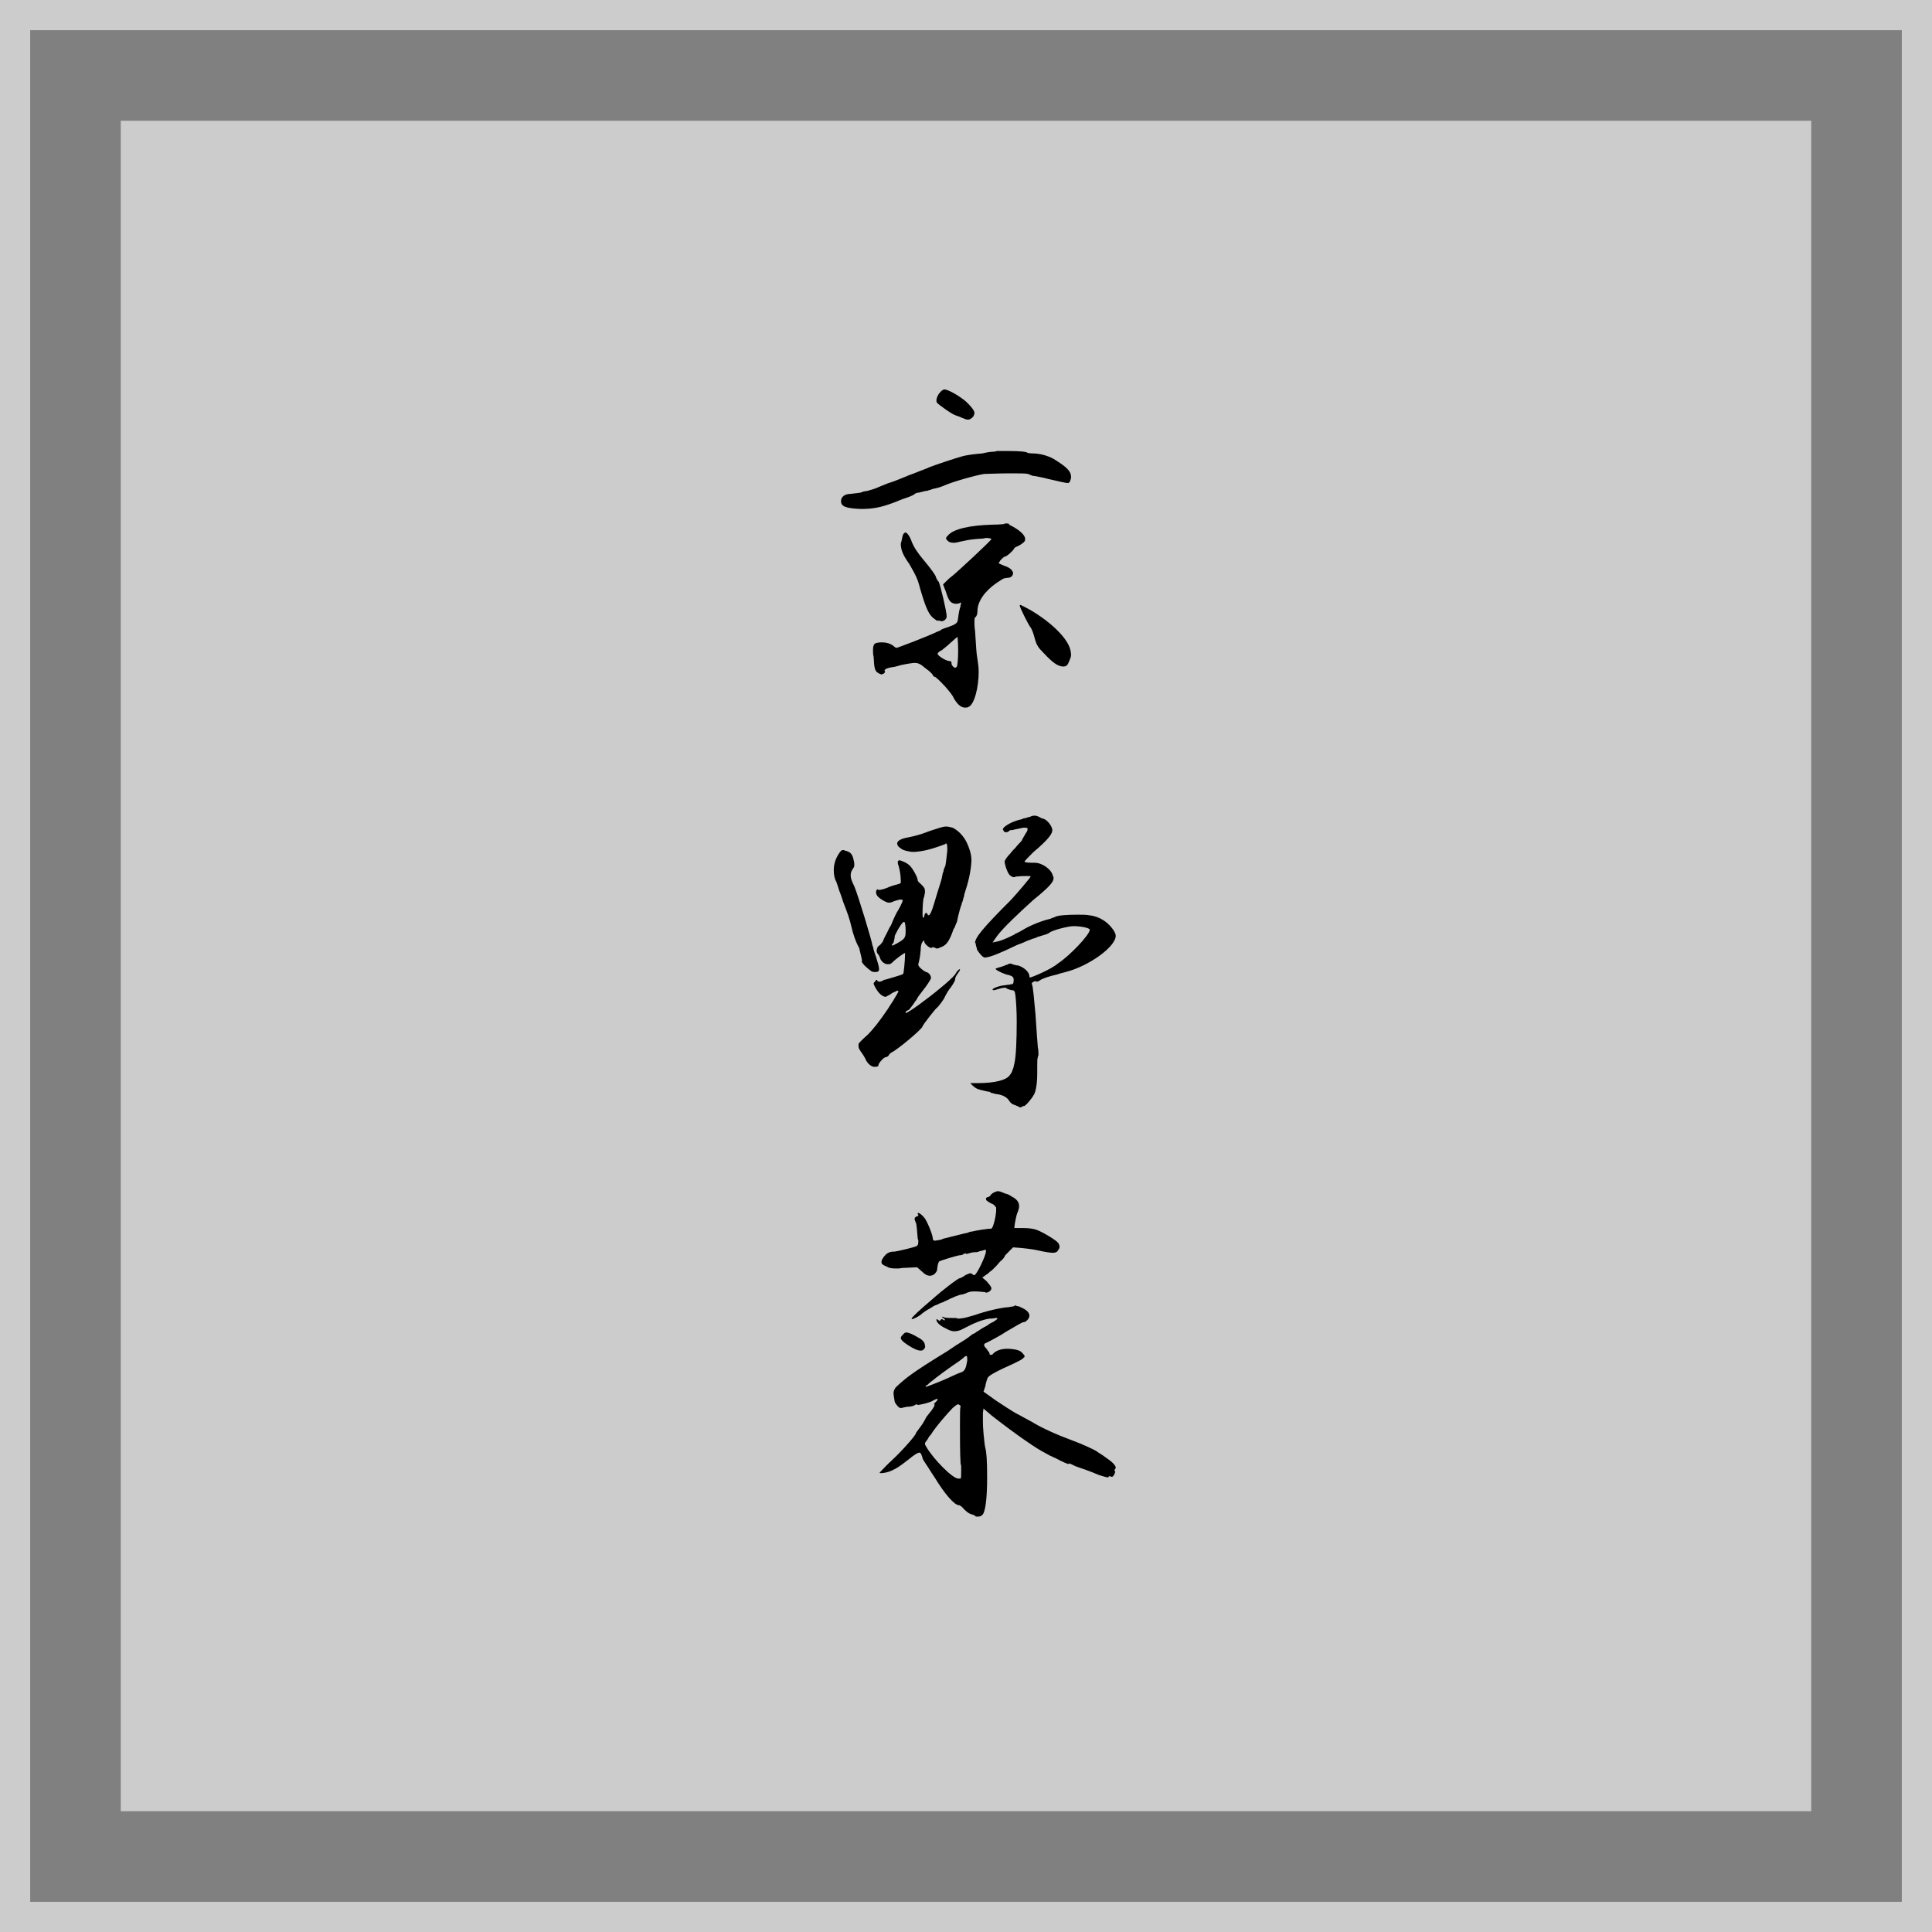
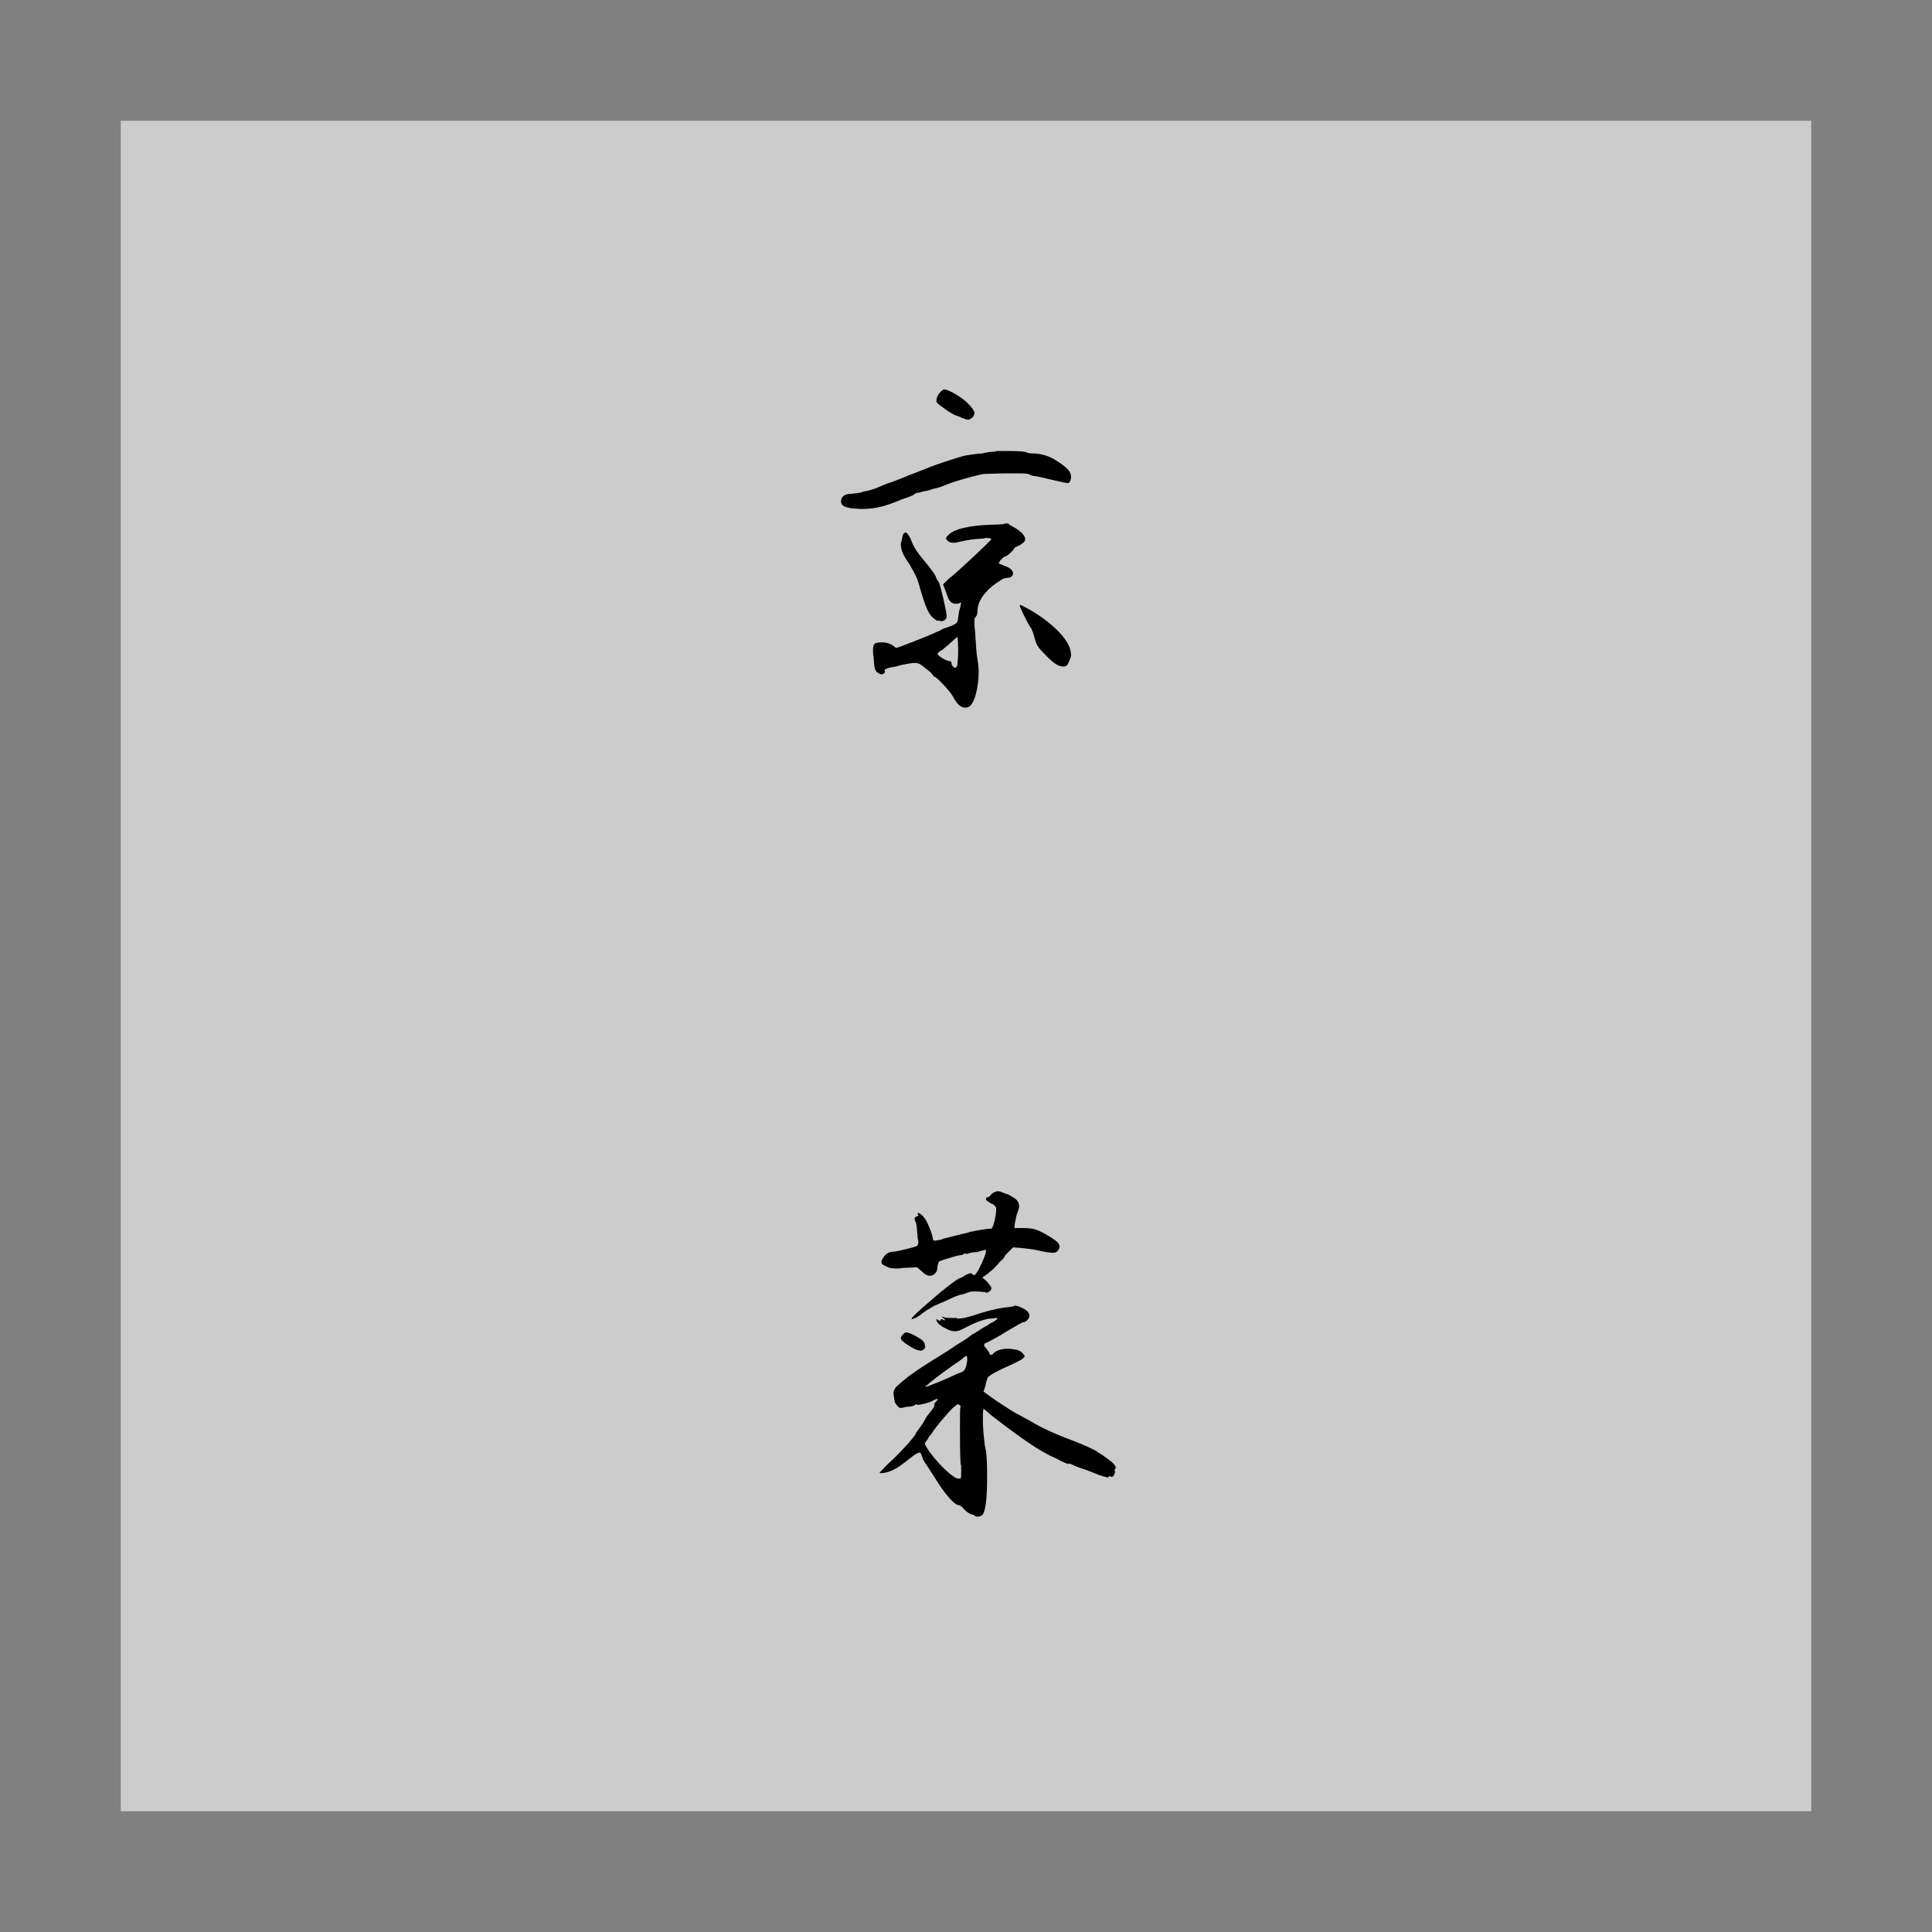
<svg xmlns="http://www.w3.org/2000/svg" version="1.1" id="レイヤー_1" x="0px" y="0px" viewBox="0 0 320 320" style="enable-background:new 0 0 320 320;" xml:space="preserve">
  <rect x="0" y="0" width="320" height="320" fill="#808080" stroke="none" />
  <style type="text/css">
	.st0{opacity:0.6;fill:#FFFFFF;}
</style>
  <g>
    <rect x="20" y="20" class="st0" width="280" height="280" />
-     <path class="st0" d="M0,0v320h320V0H0z M315,315H5V5h310V315z" />
    <g>
      <path d="M153.9,77.4c0.7-0.3,4.3-1.5,5.4-1.8c0.6-0.2,2.1-0.4,3.4-0.5c0.8-0.2,1.6-0.3,2.1-0.3c0.2-0.1,0.4-0.1,0.5-0.1    c2.6,0,3.9,0,4.7,0.2c0.1,0.1,0.5,0.2,1,0.2c1.1,0,2.4,0.3,3.5,0.9c2.1,1.3,2.9,2,2.9,3v0.2c-0.1,0.3-0.2,0.7-0.3,0.7    c-0.1,0.1-0.1,0.1-0.2,0.1c-0.5,0-1.6-0.3-3.4-0.7c-0.7-0.2-2.3-0.5-2.5-0.5c-0.2-0.1-0.5-0.2-0.5-0.2c-0.1-0.1-0.2-0.1-0.3-0.1    c-0.2-0.1-1.5-0.1-3-0.1c-1.7,0-3.5,0.1-4.2,0.1c-1.3,0.2-5.3,1.3-6.8,2c-0.5,0.2-1.2,0.4-1.3,0.4s-0.5,0.1-0.7,0.2    c-0.1,0-0.2,0.1-0.4,0.1c-0.1,0.1-0.3,0.1-0.4,0.1c-0.1,0-0.3,0.1-0.5,0.1c-0.2,0.1-0.3,0.1-0.4,0.1c-0.2,0.1-0.3,0.1-0.4,0.1    c-0.3,0-0.6,0.2-0.7,0.3c-0.1,0.1-0.8,0.4-1.4,0.6c-0.7,0.2-1.5,0.6-2.1,0.8c-1.9,0.7-3.2,1-5.3,1c-2.5-0.1-3.3-0.4-3.3-1.3    c0-0.7,0.6-1.2,1.6-1.2c1-0.1,1.8-0.2,1.9-0.3c0.1-0.1,0.4-0.1,0.9-0.2c0.3-0.1,1.2-0.3,2-0.7c0.3-0.1,0.7-0.3,1-0.4    c0.4-0.2,0.9-0.3,1.4-0.5c1.1-0.4,2.4-1,3.3-1.3C152.6,77.9,153.8,77.5,153.9,77.4z M156.7,89.2c0-0.2,0.1-0.3,0.3-0.5    c0.9-1.1,3.7-1.7,7.4-1.8c1,0,1.9-0.1,1.9-0.1c0.1-0.1,0.2-0.1,0.3-0.1c0.3,0,0.5,0,0.5,0.1c0,0.1,0.4,0.3,0.8,0.5    c1.2,0.7,1.9,1.4,1.9,2c0,0.3-0.1,0.5-0.9,1c-0.4,0.2-0.9,0.4-0.9,0.5c0,0.2-1.2,1.4-1.6,1.4c-0.1,0-0.4,0.3-0.7,0.6l-0.3,0.5    l0.9,0.4c1,0.3,1.5,0.8,1.5,1.3c0,0.1-0.1,0.2-0.1,0.3c-0.1,0.2-0.4,0.4-0.7,0.4c-0.1,0-0.2,0-0.7,0.1c-0.1,0-0.7,0.4-1.3,0.8    c-2,1.4-3.1,3.1-3.1,4.6c0,0.4-0.1,0.8-0.3,1c-0.2,0.1-0.2,0.3-0.2,0.9c0,0.3,0,0.8,0.1,1.4c0.2,2.9,0.2,3.6,0.4,4.7    c0.1,0.6,0.2,1.4,0.2,2.1c0,2.5-0.7,5.4-1.7,5.8c-0.2,0.1-0.3,0.1-0.6,0.1c-0.7,0-1.4-0.7-2-1.9c-0.6-1-2.7-3.2-3-3.2    c-0.1,0-0.3-0.2-0.3-0.3c-0.1-0.2-0.6-0.7-1.2-1.1c-0.8-0.7-1.2-0.9-1.8-0.9c-0.4,0-0.8,0.1-1.5,0.2c-0.3,0.1-0.7,0.1-0.9,0.2    c-0.3,0.1-1.1,0.3-1.3,0.3c-0.7,0.1-1.3,0.3-1.3,0.6l0.1,0.1c0,0.3-0.4,0.5-0.6,0.5c-0.2,0-0.5-0.2-0.8-0.4    c-0.3-0.4-0.4-0.6-0.5-2.5c-0.1-0.4-0.1-0.7-0.1-0.8v-0.4c0-0.7,0.2-0.9,0.3-1c0.4-0.2,0.8-0.2,1.3-0.2c0.6,0,1.3,0.2,1.8,0.6    c0.2,0.2,0.4,0.3,0.5,0.3c0.2,0,5.4-2,6.8-2.7l0.3-0.1l0.3-0.2c0.3-0.2,0.8-0.3,1.3-0.5c1.4-0.5,1.4-0.7,1.5-1.5    c0.1-0.6,0.1-0.9,0.3-1.6c0.1-0.2,0.1-0.4,0.1-0.5c0.1-0.2,0.1-0.3,0.1-0.4c-0.1,0-0.2,0.1-0.3,0.1c-0.2,0.1-0.3,0.1-0.5,0.1h-0.2    c-0.8-0.1-1.1-0.6-1.5-1.9l-0.5-1.3l0.4-0.4c0.3-0.3,0.7-0.7,1-0.9c0.9-0.7,6.6-6,6.6-6.2c0-0.1-0.4-0.2-0.9-0.2    c-0.4,0.1-0.5,0.1-0.5,0.1c-1.8,0.1-2.3,0.2-3.7,0.5c-0.4,0.1-0.8,0.2-1.1,0.2c-0.5,0-0.8-0.1-1-0.3    C156.8,89.4,156.7,89.3,156.7,89.2z M150.6,93.4c-1-1.4-1.4-2.3-1.4-3.3c0-0.1,0-0.1,0.1-0.4c0.1-0.5,0.2-1,0.3-1.2    c0.1-0.2,0.3-0.3,0.4-0.3c0.2,0,0.7,0.6,1,1.5c0.4,1,1,1.9,2.1,3.2c1.2,1.4,1.9,2.5,1.9,2.6c0,0.1,0.2,0.6,0.5,0.9    c0.3,0.7,1.3,4.9,1.3,5.7c0,0.4-0.4,0.8-0.9,0.8l-0.3-0.1h-0.4c-0.1,0-0.4-0.3-0.7-0.5c-0.8-0.7-1.3-2.1-2.1-4.8    C152,95.9,151.7,95.3,150.6,93.4z M159.3,69.2c-0.3-0.2-0.8-0.3-1-0.4c-0.5-0.1-2.9-1.8-3.1-2.1c-0.1-0.1-0.1-0.3-0.1-0.4    c0-0.3,0.2-0.9,0.6-1.3c0.2-0.3,0.6-0.5,0.7-0.5c0.7,0,2.7,1.2,3.7,2.1c0.8,0.8,1.3,1.4,1.3,1.8c0,0.2-0.1,0.4-0.2,0.6    c-0.3,0.3-0.5,0.5-0.9,0.5S159.7,69.3,159.3,69.2z M157.6,109.9c0,0.3,0.4,0.7,0.6,0.7c0.1,0,0.2-0.1,0.3-0.2    c0.1-0.3,0.2-1.4,0.2-2.6c0-1.3-0.1-2.3-0.1-2.3c-0.1,0-0.6,0.5-1.2,1c-0.5,0.5-1.2,1-1.4,1.2c-0.3,0.1-0.7,0.4-0.7,0.6    c0,0.3,1.4,1.2,2,1.2c0.2,0,0.3,0.1,0.3,0.3V109.9z M172.9,108.2c-0.9-0.9-1.2-1.3-1.5-2.4c-0.2-0.8-0.5-1.7-0.8-2    c-0.4-0.6-1.7-3.2-1.7-3.5c0-0.1,0.1-0.1,0.1-0.1c0.1,0,0.5,0.2,1.6,0.8c3.6,2.1,6.3,4.8,6.7,6.7c0.1,0.4,0.1,0.8,0.1,0.8    c0,0.3-0.1,0.5-0.3,1c-0.3,0.7-0.4,0.9-1.1,0.9C175.1,110.3,174.3,109.7,172.9,108.2z" />
-       <path d="M141.1,153.8c-0.4-1.7-0.7-2.5-1.4-4.3l-0.1-0.3c-0.1-0.3-0.2-0.6-0.3-0.9l-0.3-0.8c-0.2-0.7-0.4-1.2-0.5-1.5    c-0.3-0.5-0.4-1.2-0.4-1.9c0-1,0.3-1.9,0.9-2.8c0.3-0.4,0.4-0.5,0.6-0.5h0.2c0.1,0.1,0.1,0.1,0.2,0.1c0.9,0.2,1.2,0.6,1.4,1.6    c0.1,0.3,0.1,0.7,0.1,0.8c0,0.3-0.1,0.4-0.3,0.7c-0.2,0.3-0.3,0.6-0.3,1c0,0.5,0.2,1,0.6,1.8c0.6,1.4,3,9.3,3,9.8    c0.1,0.1,0.1,0.3,0.2,0.7c0.1,0.3,0.2,0.7,0.4,1.2c0.3,1,0.5,1.6,0.5,2c0,0.4-0.2,0.5-0.7,0.5s-0.7-0.2-1.4-0.8    c-0.5-0.4-0.8-0.9-0.8-1h0.1c0-0.1-0.2-1-0.5-2.2C141.7,156,141.2,154.3,141.1,153.8z M148.9,140.3c-0.2-0.2-0.3-0.4-0.3-0.6    c0-0.4,0.6-0.8,1.8-1c1-0.2,1.9-0.4,3.7-1.1c1.3-0.4,2-0.7,2.6-0.7c0.4,0,0.7,0.1,1.1,0.2c0.8,0.4,1.7,1.2,2.3,2.4    c0.4,0.8,0.8,2,0.8,2.9v0.2c-0.1,1.8-0.5,3.5-1.2,5.6v0.2c0,0.1,0,0.1-0.1,0.2c0,0.1-0.1,0.5-0.2,0.8c-0.1,0.1-0.1,0.2-0.1,0.3    c-0.1,0.3-0.2,0.5-0.3,0.9c-0.2,0.7-0.4,1.5-0.5,2.1c-0.1,0.2-0.2,0.4-0.3,0.7c-0.1,0.2-0.1,0.3-0.2,0.4c-0.1,0.1-0.1,0.2-0.1,0.2    c-0.7,2-1.2,2.6-2.1,2.9c-0.2,0.1-0.4,0.2-0.6,0.2c-0.1,0-0.2,0-0.3-0.1c-0.1-0.1-0.3-0.1-0.4-0.1h-0.1c-0.1,0.1-0.1,0.1-0.1,0.1    h-0.1c-0.3,0-1.1-0.7-1.1-1c0-0.1,0-0.2-0.1-0.2c-0.1,0-0.2,0.2-0.3,0.4c-0.1,0.1-0.1,0.2-0.1,0.3c-0.1,0.2-0.1,0.7-0.1,0.8    c-0.1,1.3-0.3,2-0.4,2.4v0.1c0,0.3,0.8,1,1.3,1.2c0.5,0.1,0.8,0.6,0.8,1c0,0.2-0.8,1.4-1.3,2c-0.4,0.5-1,1.3-1,1.4    c0,0.1-0.3,0.4-0.6,0.9c-0.3,0.4-0.6,0.8-0.7,0.9c-0.1,0.1-0.1,0.1-0.2,0.1c-0.1,0.1-0.1,0.1-0.2,0.1c-0.1,0.1-0.2,0.2-0.2,0.3    v0.1c0.4,0,3.8-2.5,5.7-4.1c1-0.8,2.1-1.8,2.5-2.3c0.3-0.6,0.7-0.9,0.8-0.9v0.1c0,0.1-0.1,0.3-0.4,0.7s-0.4,0.7-0.4,0.9v0.1    c-0.1,0.3-0.5,1-1,1.6c-0.4,0.6-0.7,1.2-0.7,1.2c0,0.2-1.1,1.7-1.3,1.8c-0.2,0.1-2.4,2.9-2.4,3.1c0,0.4-4.2,3.9-5.1,4.3    c-0.2,0.1-0.4,0.3-0.5,0.5s-0.4,0.3-0.5,0.3c-0.3,0-1.2,1-1.2,1.3c0,0.2-0.1,0.3-0.7,0.3c-0.5,0-1.2-0.6-1.5-1.4    c-0.1-0.2-0.4-0.7-0.7-1.1c-0.1-0.1-0.1-0.2-0.2-0.3c-0.2-0.3-0.2-0.5-0.2-0.8v-0.2c0.1-0.2,0.7-0.8,1.5-1.5c1-1,2-2.3,3.3-4.2    c0.3-0.5,0.7-1.1,0.9-1.4c0.6-1,0.9-1.5,0.9-1.6c0-0.1-0.1-0.1-0.2-0.1c-0.1,0-0.1,0-0.2,0.1c-0.3,0.1-0.7,0.3-0.8,0.4    s-0.5,0.3-0.7,0.4c-0.1,0.1-0.2,0.1-0.2,0.1c-0.6,0-1.3-0.7-1.8-1.7c-0.1-0.2-0.2-0.4-0.2-0.5s0.1-0.2,0.2-0.3l0.1-0.1    c0.1-0.2,0.1-0.2,0.2-0.2c0.1,0,0.1,0,0.1,0.1s0,0.1,0.1,0.1c0.1,0.1,0.2,0.1,0.3,0.1s0.3-0.1,0.4-0.1l0.3-0.2    c0.1,0,0.5-0.1,0.8-0.2c0.3-0.1,0.7-0.2,1-0.3c0.7-0.2,1.3-0.4,1.4-0.5c0.1-0.2,0.3-2.3,0.3-3.1v-0.4H150c-0.2,0-1.5,0.9-2.3,1.7    c-0.2,0.2-0.4,0.2-0.7,0.2c-0.4,0-0.9-0.3-1.2-0.9c-0.1-0.4-0.3-0.7-0.4-0.8c-0.1-0.1-0.2-0.3-0.2-0.5c0-0.3,0.1-0.6,0.3-0.8    c0.2-0.1,0.4-0.3,0.6-0.6l0.1-0.1c0.1-0.2,0.1-0.3,0.2-0.5c0.1-0.2,0.2-0.4,0.3-0.6c0.3-0.5,0.5-1.1,0.9-1.7    c0.4-1,0.9-2.1,1.2-2.5l0.1-0.2c0.2-0.3,0.4-0.8,0.5-1c0.1-0.2,0.1-0.3,0.1-0.4c0-0.1-0.1-0.1-0.2-0.1H149c-0.3,0.1-0.8,0.2-1,0.3    c-0.2,0.1-0.4,0.2-0.7,0.2h-0.2c-0.5-0.1-1.7-0.8-1.9-1.3c-0.1-0.2-0.1-0.3-0.1-0.4c0-0.3,0.1-0.5,0.3-0.5    c0.1,0.1,0.1,0.1,0.1,0.1h0.1c0.2,0,0.7-0.1,1.2-0.3c0.9-0.4,1.4-0.5,2.1-0.7c0.3-0.1,0.3-0.1,0.3-0.4v-0.1c0-0.9-0.2-2-0.4-2.6    c-0.1-0.2-0.1-0.4-0.1-0.5c0-0.2,0.1-0.3,0.3-0.3c0.2,0,0.3,0.1,0.6,0.2c0.3,0.1,0.8,0.4,1,0.6c0.5,0.4,1.4,2,1.4,2.5    c0,0.2,0.3,0.4,0.7,0.8c0.5,0.5,0.5,0.7,0.5,1v0.3c-0.1,0.3-0.1,0.7-0.2,0.8c-0.1,0.2-0.2,1.5-0.2,2.5c0,0.3,0,0.8,0.1,0.8    c0.1,0,0.2-0.2,0.2-0.3c0-0.3,0.2-0.5,0.3-0.5c0.1,0,0.2,0.1,0.2,0.2c0.1,0.2,0.2,0.2,0.2,0.2c0.2,0,0.5-0.5,0.9-1.9    c0.8-2.7,1.2-3.8,1.3-4.3c0.1-0.4,0.1-0.7,0.2-0.9c0.1-0.2,0.1-0.4,0.1-0.4c0-0.1,0.1-0.2,0.1-0.3c0.1-0.2,0.2-0.4,0.2-0.5    c0.1-0.5,0.2-1.6,0.3-2.4v-0.5c0-0.5-0.1-0.7-0.2-0.7c-0.1,0-0.1,0-0.1,0.1c-2.4,0.9-3.7,1.2-5.1,1.3H151    C149.8,140.9,149.5,140.8,148.9,140.3z M148,156.1c0,0.1,0,0.1-0.1,0.1l-0.1,0.2c-0.1,0.1-0.1,0.1-0.1,0.1c0,0.1,0,0.1,0.1,0.1    s0.3-0.1,0.5-0.2c0.1-0.1,0.1-0.1,0.2-0.1c1.2-0.7,1.5-0.9,1.5-1.9V154c0-0.6-0.1-1.2-0.2-1.3h-0.1c-0.2,0-0.9,1-1.5,2.3    C148.2,155.3,148.1,155.8,148,156.1z M166.2,137.6v-0.1l-0.1-0.1c0-0.5,1.6-1.4,3.1-1.7c0.2-0.1,0.4-0.2,0.7-0.2    c0.3-0.1,0.5-0.2,0.7-0.2c0.3-0.2,0.6-0.2,0.8-0.2c0.3,0,0.5,0.1,0.7,0.2c0.1,0,0.1,0.1,0.2,0.1c0.1,0.1,0.4,0.2,0.5,0.2    c0.7,0.2,1.5,1.3,1.5,1.9c0,0.6-0.7,1.6-3.1,3.6c-0.8,0.8-1.5,1.5-1.5,1.6c0,0.1,0.3,0.2,1.3,0.2h0.4c1.2,0,2.8,1.1,3,2.2l0.1,0.2    v0.2c0,0.6-0.8,1.5-3.4,3.6c-2.2,2-5,4.6-6,6l-0.7,1l0.5-0.1c0.6-0.1,1.3-0.3,3.1-1.2l0.1-0.1c0.4-0.2,0.7-0.3,1-0.5    c0.5-0.3,1-0.6,1.9-1c1.1-0.5,2.4-0.9,2.9-1c0.2-0.1,0.5-0.2,0.8-0.3c0.4-0.3,2.1-0.4,3.8-0.4c0.8,0,1.4,0,1.9,0.1    c1.1,0.1,2.2,0.6,3,1.3c0.8,0.7,1.4,1.6,1.4,2.1c0,1.8-4.4,5-8.3,6c-0.3,0.1-0.9,0.2-1.4,0.4c-1.3,0.3-2.3,0.6-2.9,1    c-0.3,0.2-0.4,0.2-0.6,0.2c0-0.1,0-0.1-0.1-0.1s-0.2,0.1-0.3,0.1c-0.2,0.1-0.3,0.2-0.3,0.3v0.1c0.2,0.2,0.4,2.8,0.6,4.9    c0.2,2.8,0.3,4.6,0.4,5.6c0.1,0.4,0.1,0.9,0.1,1.3l-0.1,0.2v0.1c-0.1,0.3-0.1,0.6-0.1,1.6v1c0,1.3-0.1,2.4-0.4,3.3    c-0.2,0.6-1.5,2.2-1.8,2.2h-0.1c-0.1,0-0.1,0-0.2,0.1c-0.1,0.1-0.1,0.1-0.2,0.1c-0.2,0-0.3,0-0.4-0.1s-0.5-0.2-0.7-0.3    c-0.3-0.1-0.5-0.2-0.8-0.6c-0.4-0.7-1.2-1.1-2.3-1.2c-0.3-0.1-0.7-0.2-0.8-0.2c0-0.1-0.2-0.2-0.5-0.2c-0.9-0.2-1.3-0.3-1.6-0.4    c-0.3-0.1-0.7-0.4-0.9-0.6l-0.4-0.4h1.2c2.9,0,4.9-0.5,5.4-1.4c0.2-0.2,0.3-0.5,0.4-0.7c0-0.1,0-0.2,0.1-0.3    c0.1-0.2,0.1-0.5,0.2-0.8c0.3-1.2,0.4-4.1,0.4-7c0-1.8-0.1-3.2-0.2-4.2c-0.1-0.9-0.2-1-0.7-1c-0.3-0.1-0.7-0.2-0.8-0.3    c-0.1-0.1-0.1-0.1-0.3-0.1c-0.4,0-1,0.2-1.7,0.4h-0.1c-0.1,0-0.2,0-0.2-0.1c0-0.2,1-0.6,1.9-0.7c0.2,0,0.5-0.1,0.8-0.1h0.1    c0.2-0.1,0.4-0.1,0.5-0.1c0.1,0,0.2-0.3,0.2-0.7c0-0.3-0.1-0.4-0.1-0.4c-0.1-0.2-0.4-0.3-0.7-0.4c-0.7-0.1-1.9-0.7-2.1-0.9    l-0.1-0.1c0-0.1,0.3-0.2,0.7-0.3c0.4-0.1,0.9-0.3,1.1-0.4h0.1c0.2-0.1,0.3-0.2,0.5-0.2c0.1,0,0.2,0,0.4,0.1    c0.2,0.1,0.4,0.1,0.7,0.2h0.2c1,0.3,1.9,1.1,1.9,1.8c0,0.2,0.1,0.2,0.1,0.2c0.3,0,3.6-1.4,4.6-2.3c2-1.3,5.3-4.8,5.3-5.6    c0-0.3-1.4-0.6-2.7-0.6c-0.9,0-3.6,0.7-4,1.1c-0.1,0.1-0.6,0.3-1,0.4s-0.9,0.3-1,0.3c-0.1,0.1-0.4,0.2-0.8,0.3    c-0.2,0.1-0.5,0.2-0.8,0.3c-0.4,0.2-1.1,0.5-1.7,0.7c-2.9,1.4-4.4,2-5.3,2.1h-0.1c-0.3,0-0.9-0.7-1.2-1.2    c-0.1-0.1-0.1-0.2-0.1-0.3c-0.1-0.3-0.2-0.6-0.2-0.9h-0.1c0-0.9,1.2-2.4,6-7.2c1.2-1.3,3.2-3.7,3.2-3.8c0-0.1-0.2-0.1-0.6-0.1    c-0.5,0-1,0-1.9,0.1l-0.2,0.1H168c-0.3,0-0.4-0.1-0.7-0.3c-0.4-0.3-0.9-1.8-0.9-2.3c0-0.2,0.4-0.8,1-1.4c0.2-0.3,0.5-0.6,0.8-0.9    c0.3-0.4,0.7-0.8,0.9-1c0.1-0.1,0.3-0.5,0.4-0.7c0.2-0.3,0.3-0.5,0.4-0.7c0.2-0.2,0.3-0.5,0.3-0.7s-0.1-0.2-0.4-0.2h-0.4    c-0.3,0.1-1,0.2-1.4,0.3c-0.2,0.1-0.5,0.1-0.7,0.1C166.8,138,166.4,137.9,166.2,137.6z" />
      <path d="M158.5,218.4c1.1,0,1.6-0.2,3-0.6c1.7-0.6,4.1-1.2,5.6-1.3c0.4-0.1,0.9-0.1,0.9-0.2c0.1-0.1,0.1-0.1,0.1-0.1    s0.2,0.1,0.7,0.2c0.1,0,0.2,0.1,0.2,0.1c1,0.4,1.5,0.9,1.5,1.4c0,0.3-0.1,0.5-0.4,0.8c-0.2,0.2-0.4,0.3-0.6,0.3    c-0.2,0-1.2,0.6-2.9,1.6c-0.9,0.6-2.2,1.3-3.2,1.8c-0.3,0.1-0.4,0.2-0.4,0.4c0,0.1,0.1,0.3,0.4,0.6c0.1,0.1,0.1,0.2,0.2,0.3    c0.2,0.2,0.3,0.4,0.3,0.5c0,0.2,0.1,0.2,0.2,0.2c0.1,0,0.3,0,0.4-0.2c0.5-0.5,1.3-0.8,2.3-0.8h0.3c1.4,0.1,2,0.3,2.4,0.9l0.1,0.1    c0.1,0.1,0.1,0.2,0.1,0.3c0,0.1-0.2,0.2-0.4,0.4c-0.1,0.1-0.5,0.3-0.9,0.5l-0.4,0.2c-2.9,1.3-4.2,2-4.4,2.4    c-0.1,0.2-0.3,0.8-0.4,1.4l-0.3,0.9l2.1,1.5c1.2,0.8,2.6,1.7,3.3,2.1c0.4,0.2,0.8,0.4,1.3,0.7c0.6,0.3,0.9,0.5,1.3,0.7    c1.6,1,4.3,2.2,6.5,3c1.9,0.7,4.1,1.7,4.4,2c0.1,0.1,0.7,0.4,1.2,0.8c1.2,0.8,1.8,1.4,1.8,1.8c0,0.1,0,0.1-0.1,0.2    c-0.1,0.1-0.1,0.2-0.1,0.3l0.1,0.1v0.1c0,0.2-0.3,0.8-0.5,0.8H184c-0.1-0.1-0.1-0.1-0.1-0.1c-0.1,0-0.2,0-0.3,0.1v0.1h-0.1    c-0.2,0-0.9-0.2-1.5-0.4c-0.7-0.3-1.7-0.7-2.3-0.9c-0.6-0.2-1.5-0.5-1.9-0.7c-0.3-0.2-0.7-0.3-0.8-0.3H177v0.1    c-0.1,0-0.7-0.2-2.2-1c-0.3-0.1-0.6-0.3-0.9-0.4c-0.3-0.2-0.6-0.3-0.7-0.4c-1.3-0.6-4.8-3-8.9-6.2l-1.4-1.2l-0.1,0.7v1.2    c0,0.6,0,1.1,0.1,2.2c0.1,1,0.2,2.1,0.3,2.4c0.2,0.8,0.3,2.1,0.3,4.9c0,3.6-0.3,6-0.9,6.3c-0.2,0.2-0.5,0.2-0.8,0.2    c-0.2,0-0.3-0.1-0.4-0.2c-0.1-0.1-0.2-0.1-0.2-0.1c-0.5-0.1-0.9-0.3-1.5-0.9c-0.3-0.4-0.7-0.7-0.9-0.7c-0.7,0-2.3-1.8-4-4.6    c-0.2-0.3-0.8-1.2-1.1-1.7c-0.1-0.1-0.1-0.2-0.2-0.3c-0.3-0.5-0.7-1-0.7-1.2c0-0.1-0.1-0.3-0.2-0.6c-0.1-0.2-0.2-0.3-0.3-0.3    c-0.3,0-0.8,0.3-1.9,1.2c-1.3,1-1.8,1.4-3,1.9c-0.5,0.2-1.2,0.3-1.5,0.3c-0.1,0-0.2,0-0.2-0.1l0.1-0.1c0.3-0.3,1.1-1.2,2-2    c1.8-1.7,3.9-4.1,3.9-4.4c0-0.1,0.2-0.3,0.4-0.6c0.2-0.3,0.7-0.9,0.9-1.3c0.2-0.3,0.3-0.6,0.5-0.9c0.2-0.2,0.3-0.4,0.4-0.5    c0.7-0.8,0.9-1.3,0.9-1.4c0-0.1,0-0.1-0.1-0.1c0-0.1,0.1-0.2,0.3-0.4c0.2-0.2,0.3-0.3,0.3-0.4c0-0.1-0.1-0.1-0.1-0.1    c-0.1,0-0.3,0.1-0.7,0.3c-0.4,0.3-2.1,0.7-2.5,0.7c-0.1,0-0.1,0-0.1-0.1h-0.1c-0.1,0-0.2,0.1-0.4,0.2c-0.2,0.1-0.7,0.2-1,0.2h-0.2    c-0.3,0.1-0.6,0.1-0.8,0.2h-0.2c-0.1,0-0.2,0-0.3-0.1c-0.2-0.1-0.7-0.8-0.7-0.9c-0.1-0.6-0.2-1.1-0.2-1.5c0-0.2,0.1-0.4,0.1-0.5    l0.1-0.1c0.1-0.1,0.1-0.1,0.1-0.1h-0.1c0-0.1,1.5-1.5,2.8-2.4c0.8-0.6,3.1-2.1,5.9-3.8c1-0.7,2.1-1.4,2.3-1.5l0.3-0.2    c0.2-0.1,0.5-0.3,0.6-0.4c0.2-0.1,0.2-0.1,0.3-0.2c0.1-0.1,0.3-0.2,0.4-0.3s0.4-0.3,0.7-0.4c0.2-0.2,0.4-0.3,0.6-0.4    c0.4-0.3,0.9-0.6,1.5-0.9c0.2-0.2,0.4-0.3,0.6-0.4c0.2-0.1,0.2-0.1,0.4-0.2c0.4-0.3,0.6-0.4,0.6-0.5c0-0.1-0.1-0.1-0.2-0.1    c-0.2,0-0.5,0.1-0.9,0.1h-0.2c-1.3,0.2-2.7,0.8-4.2,1.6c-0.7,0.4-1.2,0.5-1.6,0.5s-0.8-0.1-1.5-0.5c-0.9-0.4-1.5-1-1.5-1.4    c0-0.1,0-0.1,0.1-0.1c0.1,0,0.1,0,0.1,0.1l0.2,0.1c0.1,0.1,0.1,0.1,0.1,0.1c0.1,0,0.1,0,0.1-0.1l0.1-0.1c0.1-0.1,0.2-0.1,0.2-0.1    h0.1l0.1,0.1h0.1l0.1,0.1c0.1,0,0.1-0.1,0.1-0.1c0-0.1-0.1-0.2-0.3-0.3l-0.1-0.1c-0.1,0-0.1,0-0.1-0.1h0.2    c0.2,0.1,0.2,0.1,0.2,0.1c0.3,0.1,0.9,0.1,1.6,0.1H158.5z M163.3,198.5c0-0.1,0.1-0.1,0.2-0.2h0.1c0.3-0.1,0.5-0.3,0.5-0.4    c0.1-0.1,0.4-0.4,0.8-0.5c0.2-0.1,0.3-0.1,0.5-0.1c0.1,0,0.3,0.1,0.4,0.1c0.1,0.1,0.3,0.1,0.5,0.2l0.2,0.1c0.2,0,0.7,0.2,1.1,0.5    c0.8,0.4,1.2,0.9,1.2,1.6c0,0.2-0.1,0.7-0.3,1.1c-0.2,0.5-0.3,1.3-0.4,1.7l-0.1,0.8h1.4c1,0,1.7,0.1,2.3,0.3    c1.3,0.5,3.3,1.8,3.5,2.1l0.1,0.1c0.1,0.2,0.2,0.4,0.2,0.6c0,0.3-0.2,0.5-0.4,0.8c-0.2,0.1-0.3,0.2-0.7,0.2    c-0.4,0-1.2-0.1-2.5-0.4c-0.8-0.2-2-0.3-2.8-0.4l-1.3-0.1l-0.7,0.7c-0.4,0.4-0.7,0.7-0.7,0.8c0,0.1-0.3,0.5-0.8,0.9    c-0.3,0.4-0.8,0.9-1,1.1l-0.1,0.1c-0.1,0.1-0.3,0.3-0.5,0.4c-0.2,0.2-0.4,0.4-0.6,0.5l-0.7,0.5l0.7,0.6c0.5,0.6,0.8,0.9,0.8,1.2    c0,0.2-0.1,0.3-0.2,0.4l-0.1,0.1c-0.2,0.1-0.3,0.2-0.6,0.2l-0.2-0.1h-0.2c-0.7-0.1-1.4-0.1-1.6-0.1c-0.5,0-0.8,0.1-1.1,0.2    l-0.2,0.1c-0.2,0.1-0.2,0.1-0.3,0.1s-0.2,0.1-0.2,0.1h-0.1c-0.2,0-0.7,0.1-2,0.7c-0.2,0.1-0.4,0.2-0.6,0.3    c-0.3,0.1-0.5,0.2-0.6,0.3c-0.2,0-0.6,0.2-1,0.4c-0.3,0.1-0.6,0.2-0.8,0.4c-0.2,0.1-0.4,0.2-0.5,0.3c-0.3,0.1-0.8,0.5-1.1,0.7    c-0.5,0.5-1.5,1-1.8,1v-0.1c0-0.2,1.4-1.5,3.3-3.1c1.9-1.7,4.4-3.6,4.7-3.6c0.1,0,0.5-0.2,0.9-0.5c0.4-0.2,0.7-0.3,0.8-0.3    c0.1,0,0.2,0,0.3,0.1c0.1,0.1,0.1,0.1,0.1,0.1c0.2,0.1,0.2,0.1,0.3,0.1s0.1,0,0.1-0.1c0.4-0.2,1.8-3.2,1.8-3.8v-0.1    c0-0.2,0-0.2-0.1-0.2s-0.3,0.1-0.7,0.2h-0.1c-0.3,0.1-0.5,0.2-0.7,0.2h-0.1c-0.1,0-0.4,0-0.8,0.1c-0.3,0.1-0.7,0.2-0.8,0.2H160    v-0.1h-0.1c-0.1,0-0.2,0.1-0.3,0.1c-0.1,0.1-0.3,0.2-0.5,0.2H159c-0.7,0.1-3.2,0.9-3.4,1c-0.2,0.2-0.3,0.5-0.4,1.5    c0,0.1-0.2,0.4-0.4,0.6c-0.2,0.2-0.5,0.3-0.8,0.3c-0.4,0-0.8-0.2-1.3-0.7l-0.8-0.7l-2.1,0.1c-0.3,0-0.4,0-0.9,0.1h-0.5    c-0.8,0-1.2-0.1-1.5-0.3c-0.7-0.3-0.9-0.4-0.9-0.8c0-0.2,0.1-0.4,0.3-0.7c0.5-0.7,0.9-1,1.9-1c0.7-0.1,3.2-0.7,3.6-0.9    c0.2-0.1,0.3-0.3,0.3-0.7v-0.3c-0.1-0.2-0.1-0.2-0.1-0.3c-0.1-1.3-0.2-2.4-0.3-2.6c-0.1-0.1-0.1-0.3-0.2-0.5v-0.2    c0-0.1,0.1-0.2,0.3-0.3c0.2-0.1,0.3-0.1,0.3-0.2v-0.1l-0.1-0.1v-0.1c0-0.1,0-0.1,0.1-0.1c0.2,0,0.7,0.4,1,0.8    c0.5,0.6,1.4,2.9,1.4,3.4c0,0.2,0.1,0.4,0.3,0.4s0.6-0.1,1.2-0.2l0.1-0.1c1.3-0.3,3.5-0.9,4.1-1c0.1,0,0.2-0.1,0.3-0.1    c0.1-0.1,0.3-0.1,0.4-0.1c0.8-0.2,2.7-0.5,3.3-0.5c0.3-0.1,0.8-2.1,0.8-3.2c0-0.2,0-0.4-0.1-0.4c-0.1-0.2-0.4-0.5-0.8-0.6    c-0.3-0.2-0.7-0.4-0.8-0.6C163.4,198.6,163.3,198.5,163.3,198.5z M153.1,223.4c-0.2,0.2-0.3,0.3-0.6,0.3c-0.5,0-1.2-0.3-2.1-0.9    c-0.8-0.5-1.2-0.9-1.2-1.2c0-0.2,0.2-0.4,0.4-0.6c0.2-0.2,0.3-0.3,0.5-0.3c0.4,0,1.1,0.3,2.1,0.9c0.7,0.4,1,0.8,1,1.3    C153.3,223.1,153.2,223.2,153.1,223.4z M153.3,229.7c0.3,0,3.5-1.3,4.9-2c0.2-0.1,0.7-0.3,1-0.4c0.6-0.2,0.8-0.7,1-1.9v-0.5    c0-0.2-0.1-0.3-0.1-0.3c-0.1,0-0.2,0-0.3,0.1c-0.1,0.1-0.8,0.7-1.6,1.2c-1.3,0.9-2.7,1.9-4.3,3.2l-0.1,0.1l-0.2,0.2    C153.4,229.4,153.3,229.6,153.3,229.7L153.3,229.7L153.3,229.7z M159.1,244.9c0.1-0.1,0.1-0.6,0.1-1.3v-0.8    c-0.1-0.3-0.1-0.4-0.1-0.5c-0.1-1.6-0.1-4.1-0.1-6.2c0-1.7,0-3,0.1-3.1v-0.1c0-0.1-0.1-0.1-0.2-0.2c-0.1-0.1-0.1-0.1-0.2-0.1    c-0.2,0-0.4,0.2-0.9,0.6c-0.7,0.7-2.9,3.2-3.6,4.4c-0.1,0.1-0.3,0.3-0.4,0.5l-0.1,0.2c-0.1,0.1-0.1,0.2-0.2,0.3l-0.1,0.1    c-0.2,0.3-0.2,0.4-0.2,0.4c0,0.2,0.1,0.3,0.2,0.5c1.2,2.1,4.4,5.3,5.3,5.3C158.9,244.9,159.1,244.9,159.1,244.9z" />
    </g>
  </g>
</svg>